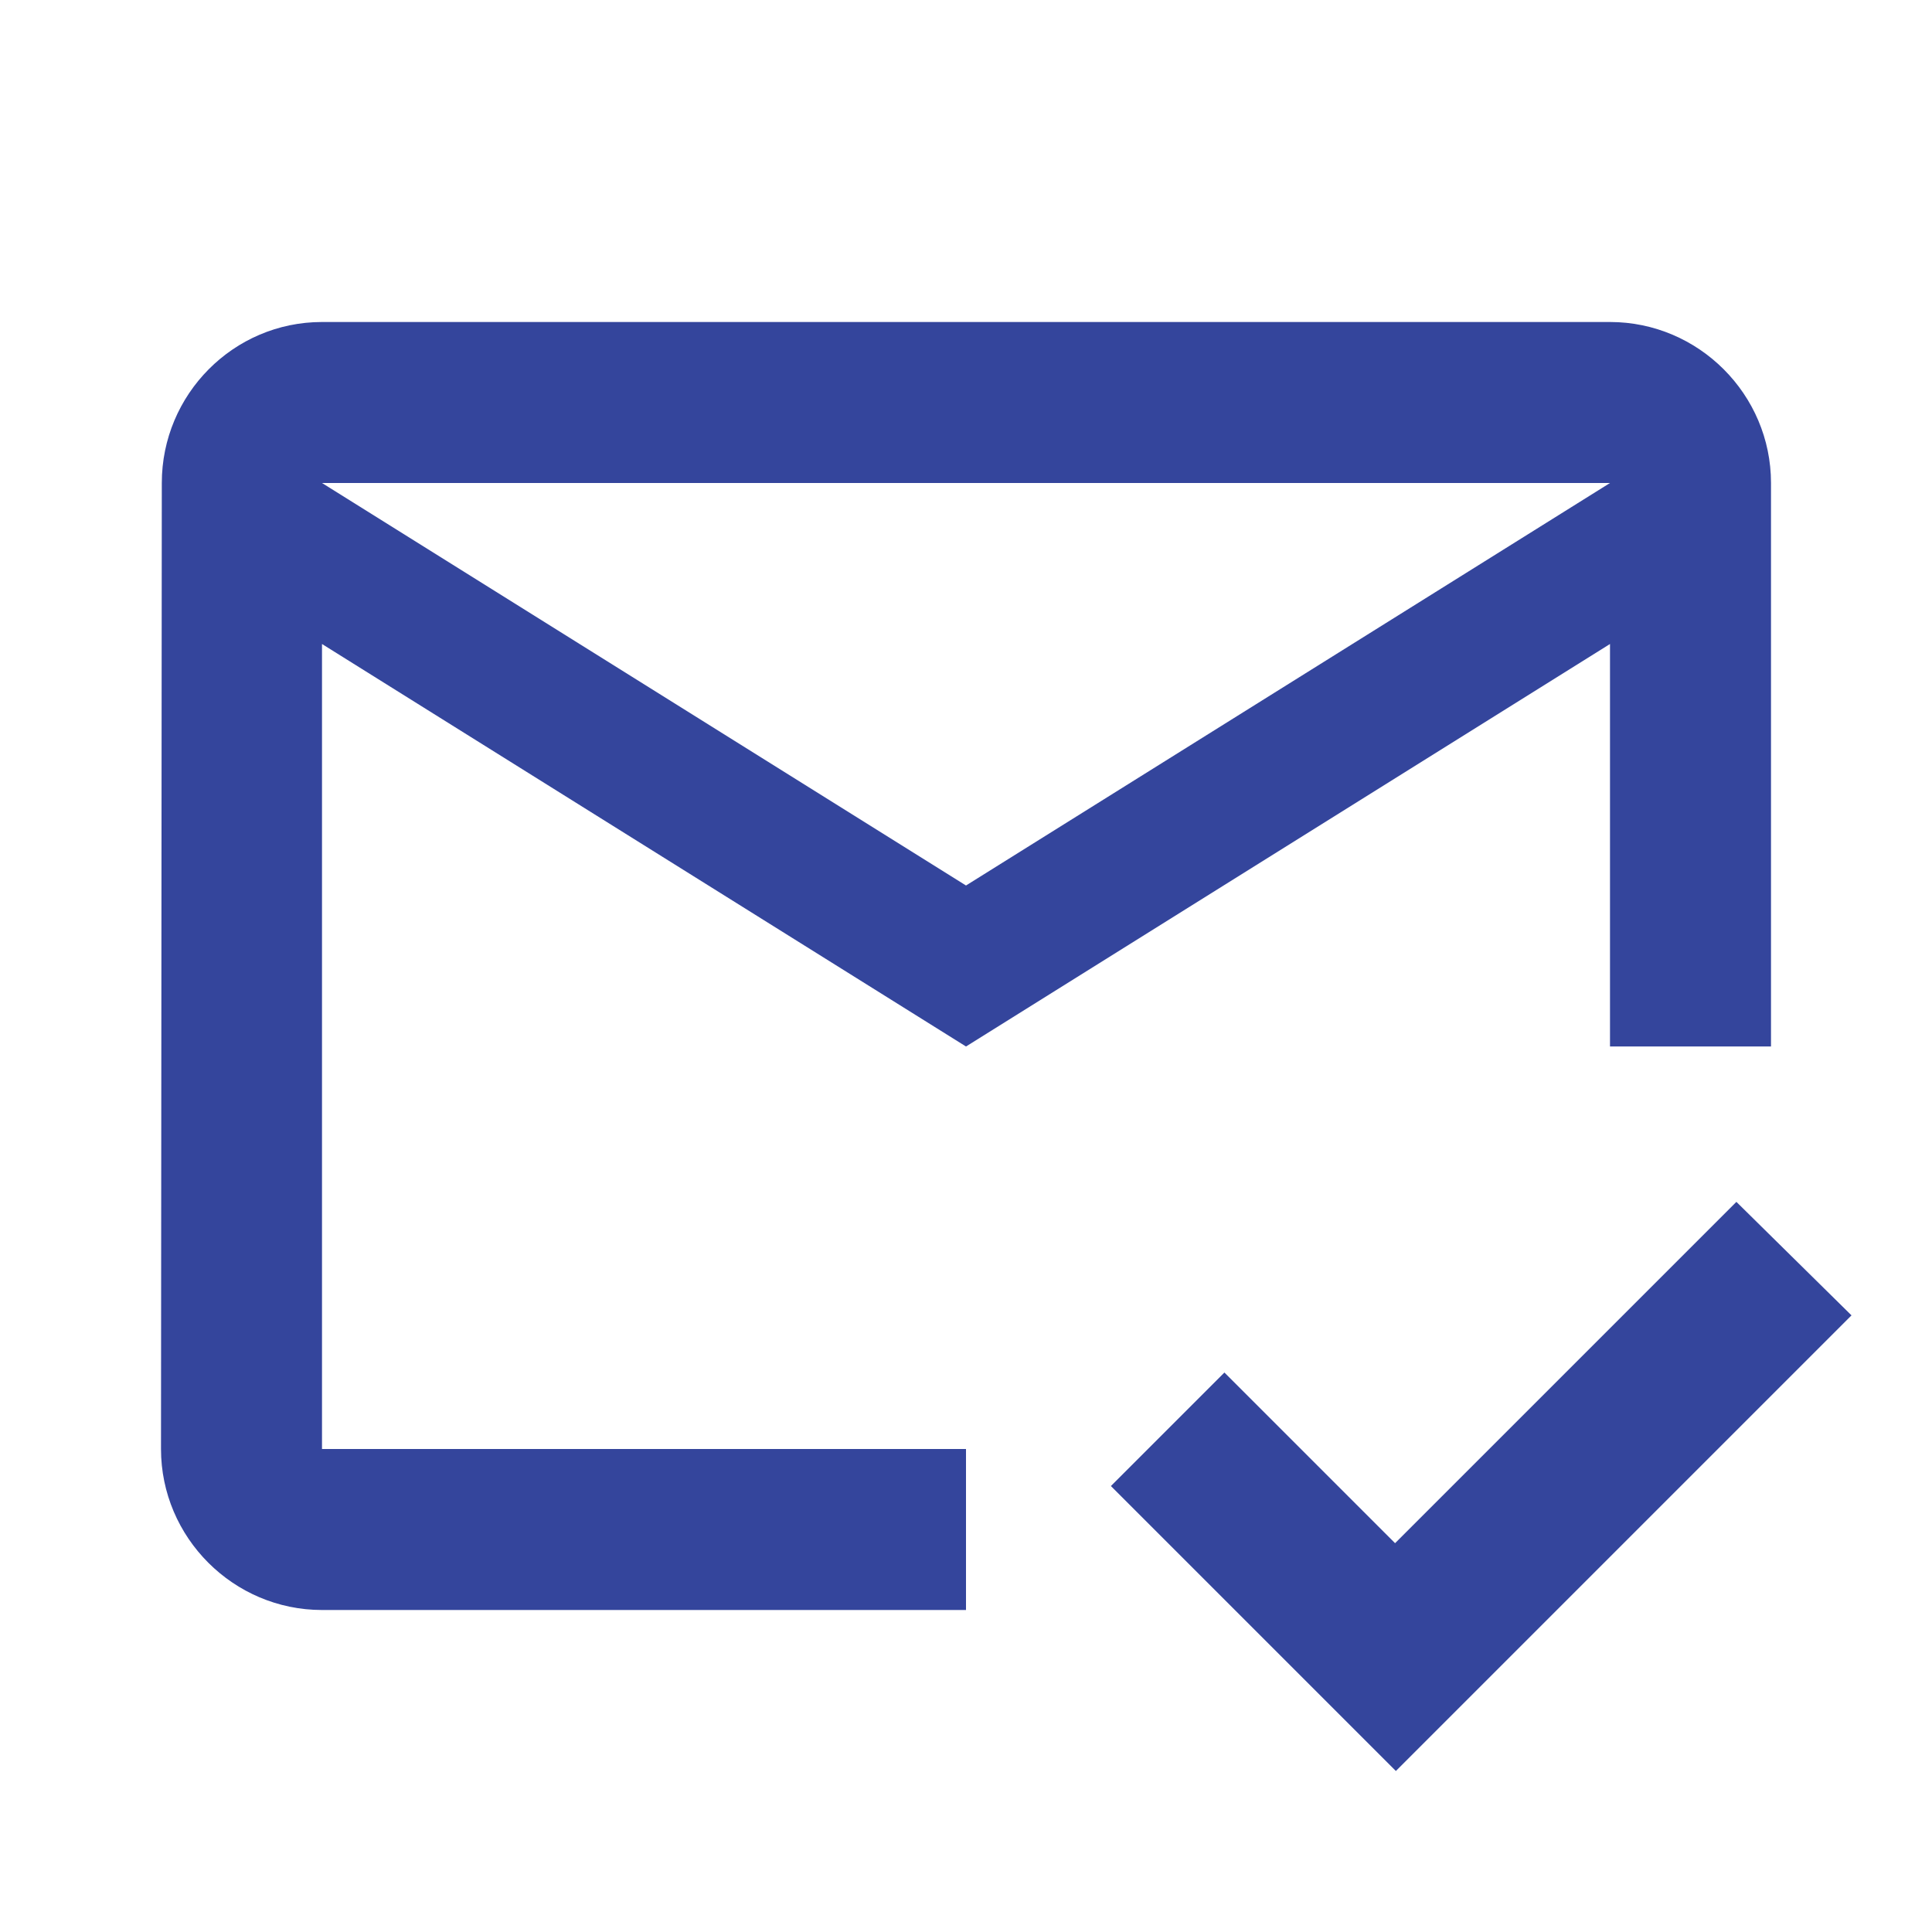
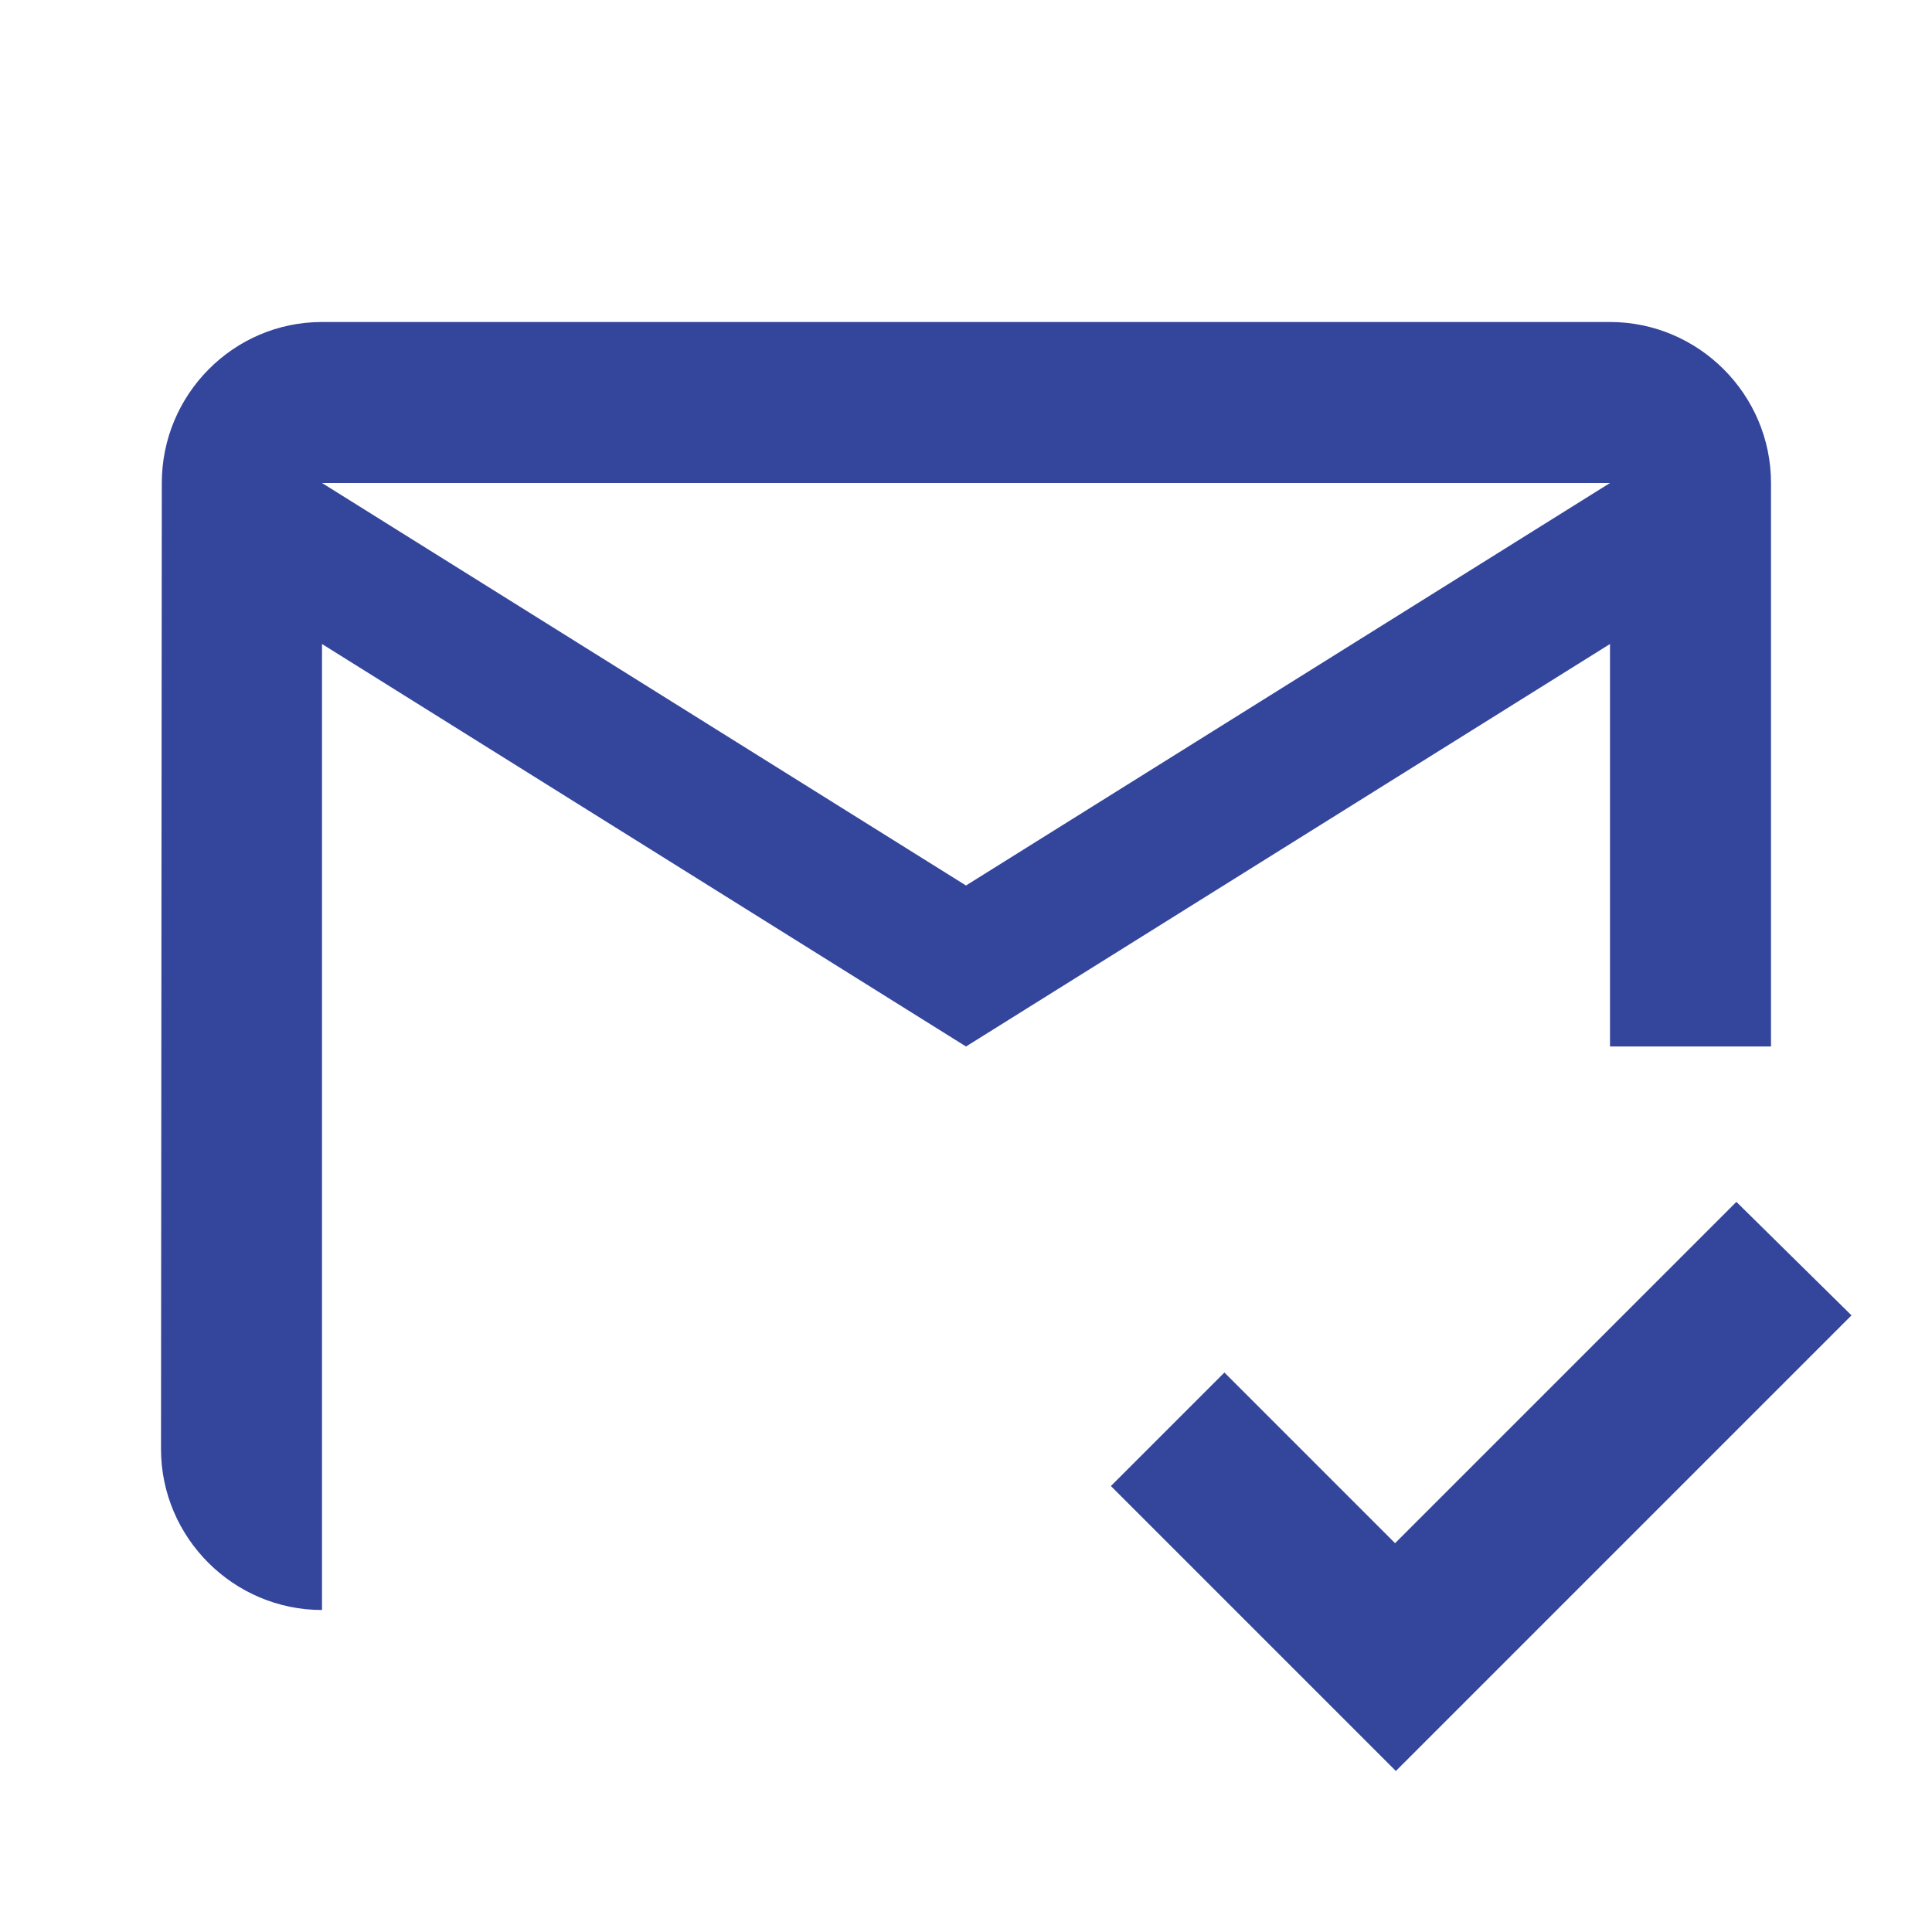
<svg xmlns="http://www.w3.org/2000/svg" viewBox="0 0 24 24">
  <title>mark_email_read</title>
  <g fill="none" class="nc-icon-wrapper">
-     <path d="M20 4H4c-1.1 0-1.99.9-1.99 2L2 18c0 1.1.9 2 2 2h8v-2H4V8l8 5 8-5v5h2V6c0-1.1-.9-2-2-2zm-8 7L4 6h16l-8 5zm5.34 11l-3.54-3.54 1.41-1.41 2.12 2.12 4.24-4.24L23 16.34 17.34 22z" fill="#34459c" />
+     <path d="M20 4H4c-1.1 0-1.99.9-1.99 2L2 18c0 1.1.9 2 2 2v-2H4V8l8 5 8-5v5h2V6c0-1.1-.9-2-2-2zm-8 7L4 6h16l-8 5zm5.34 11l-3.54-3.54 1.41-1.41 2.12 2.12 4.24-4.24L23 16.34 17.34 22z" fill="#34459c" />
  </g>
</svg>